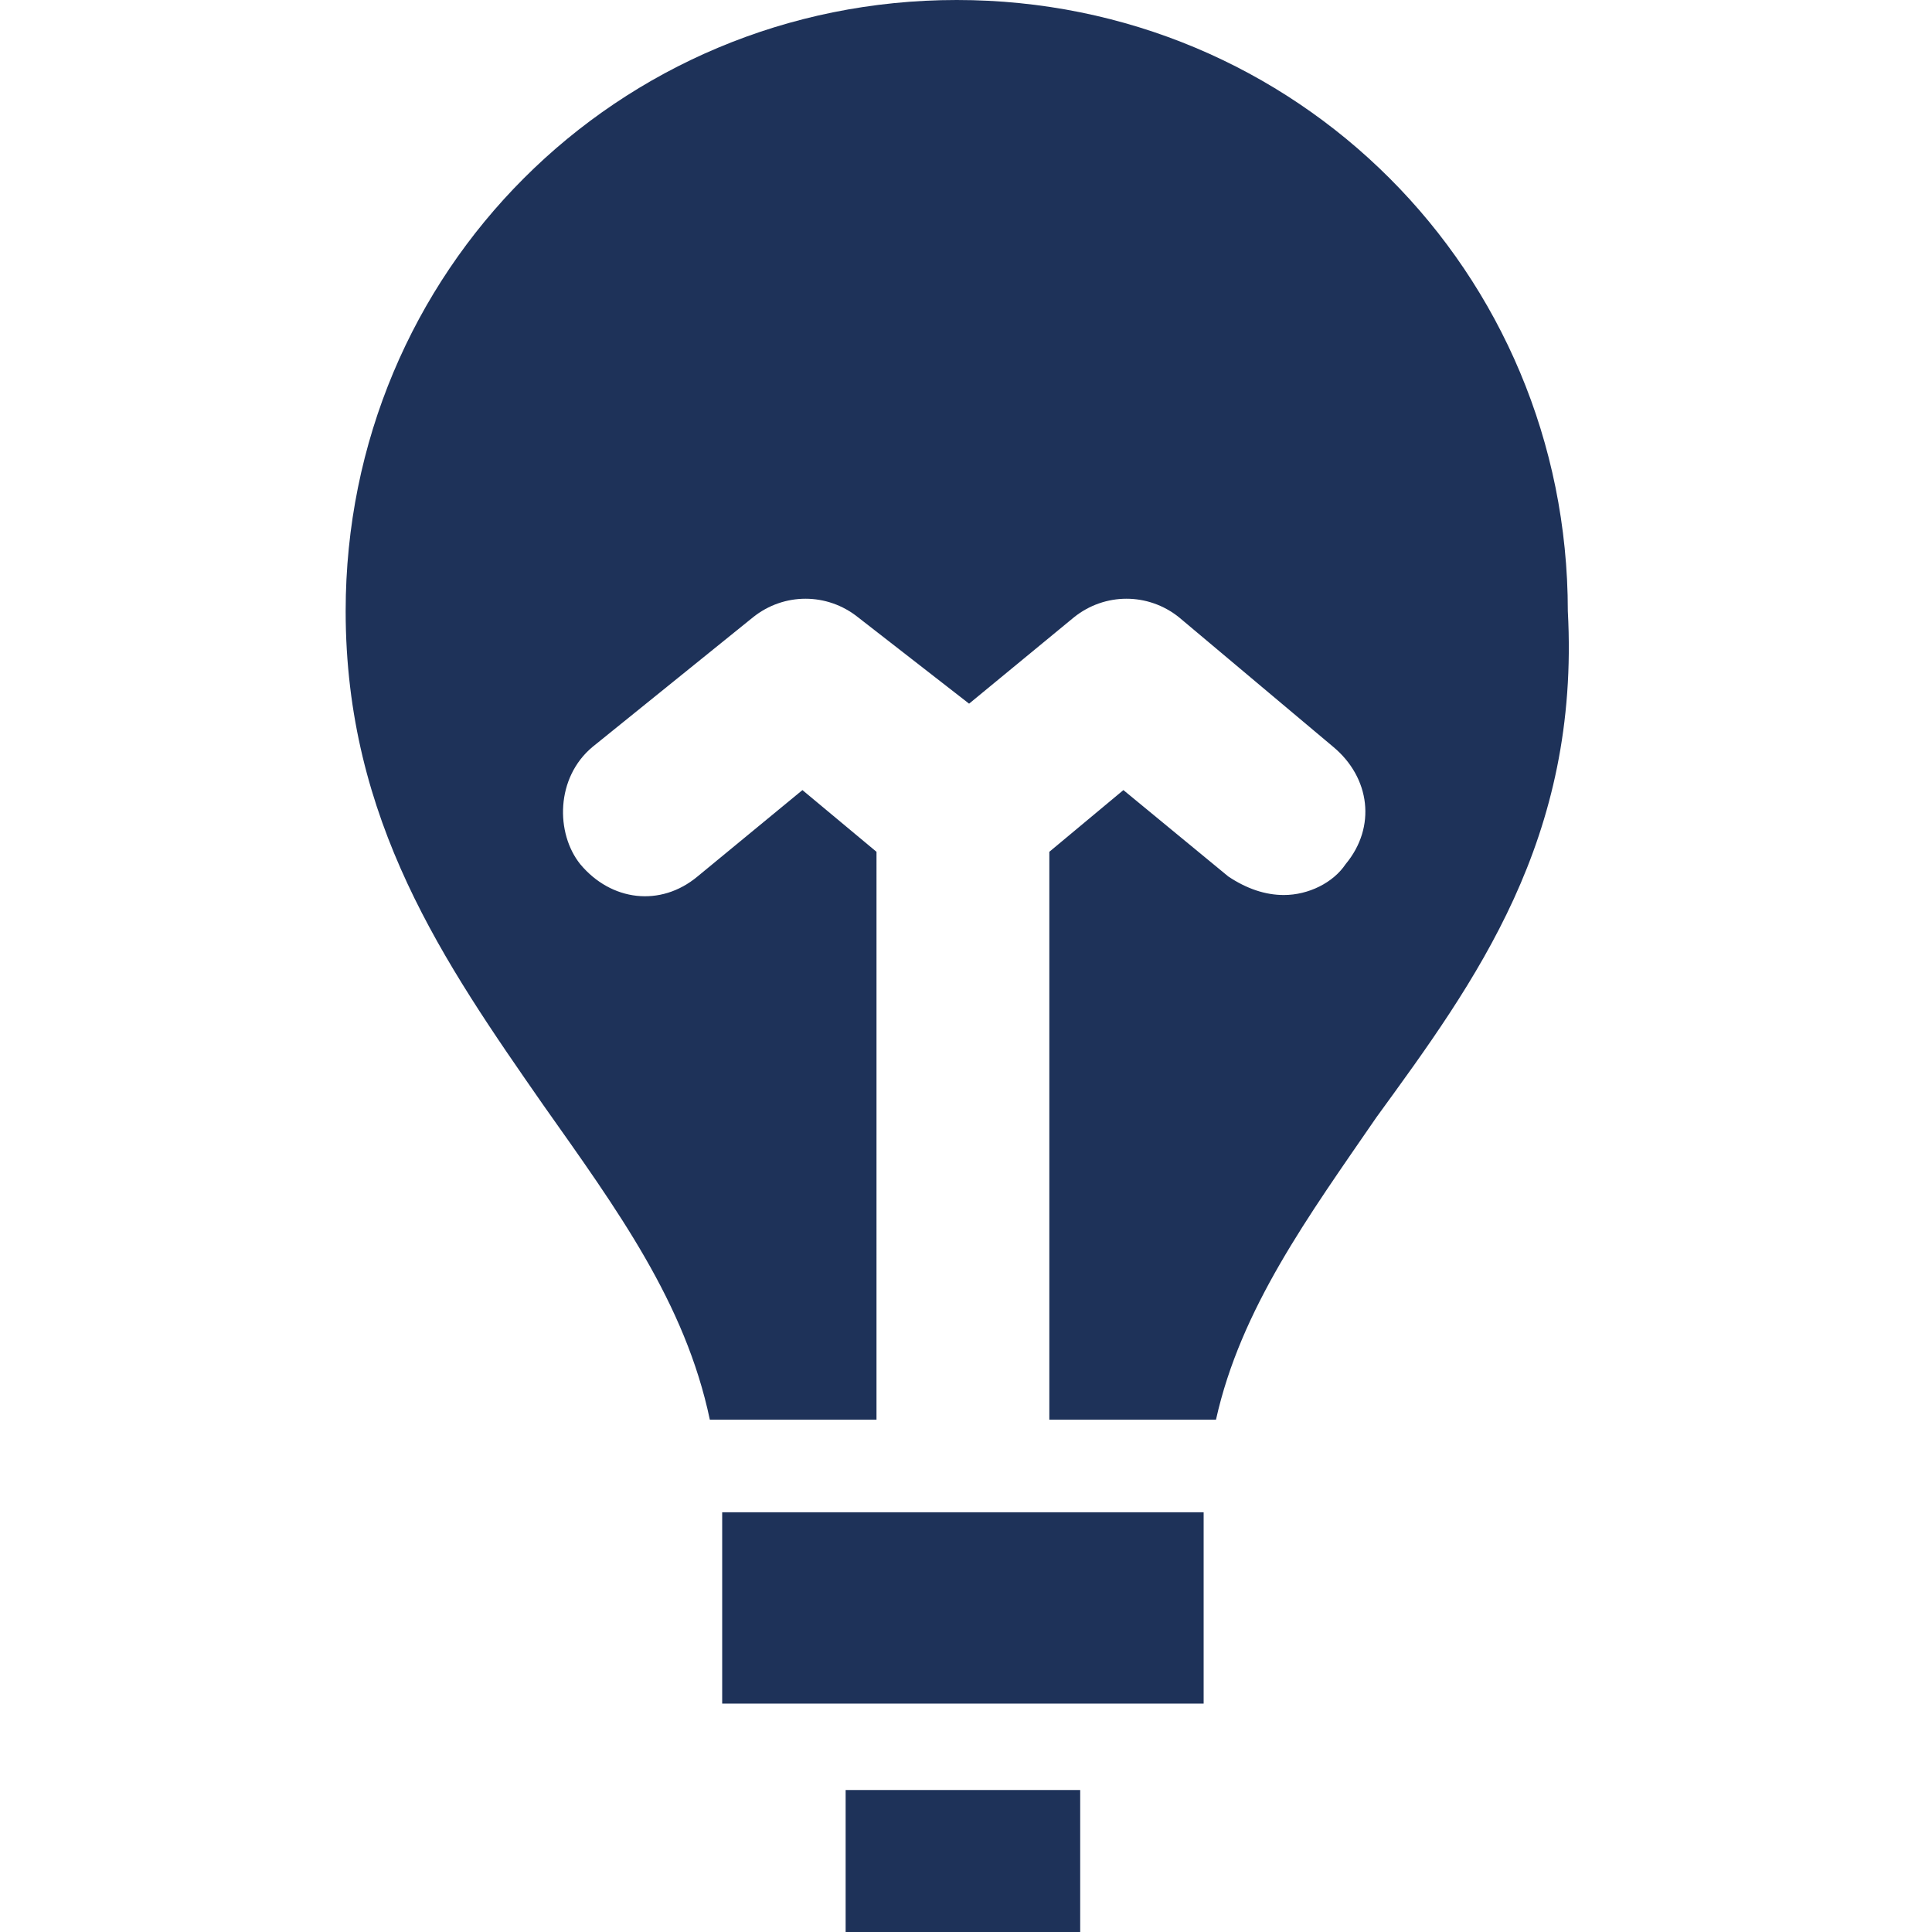
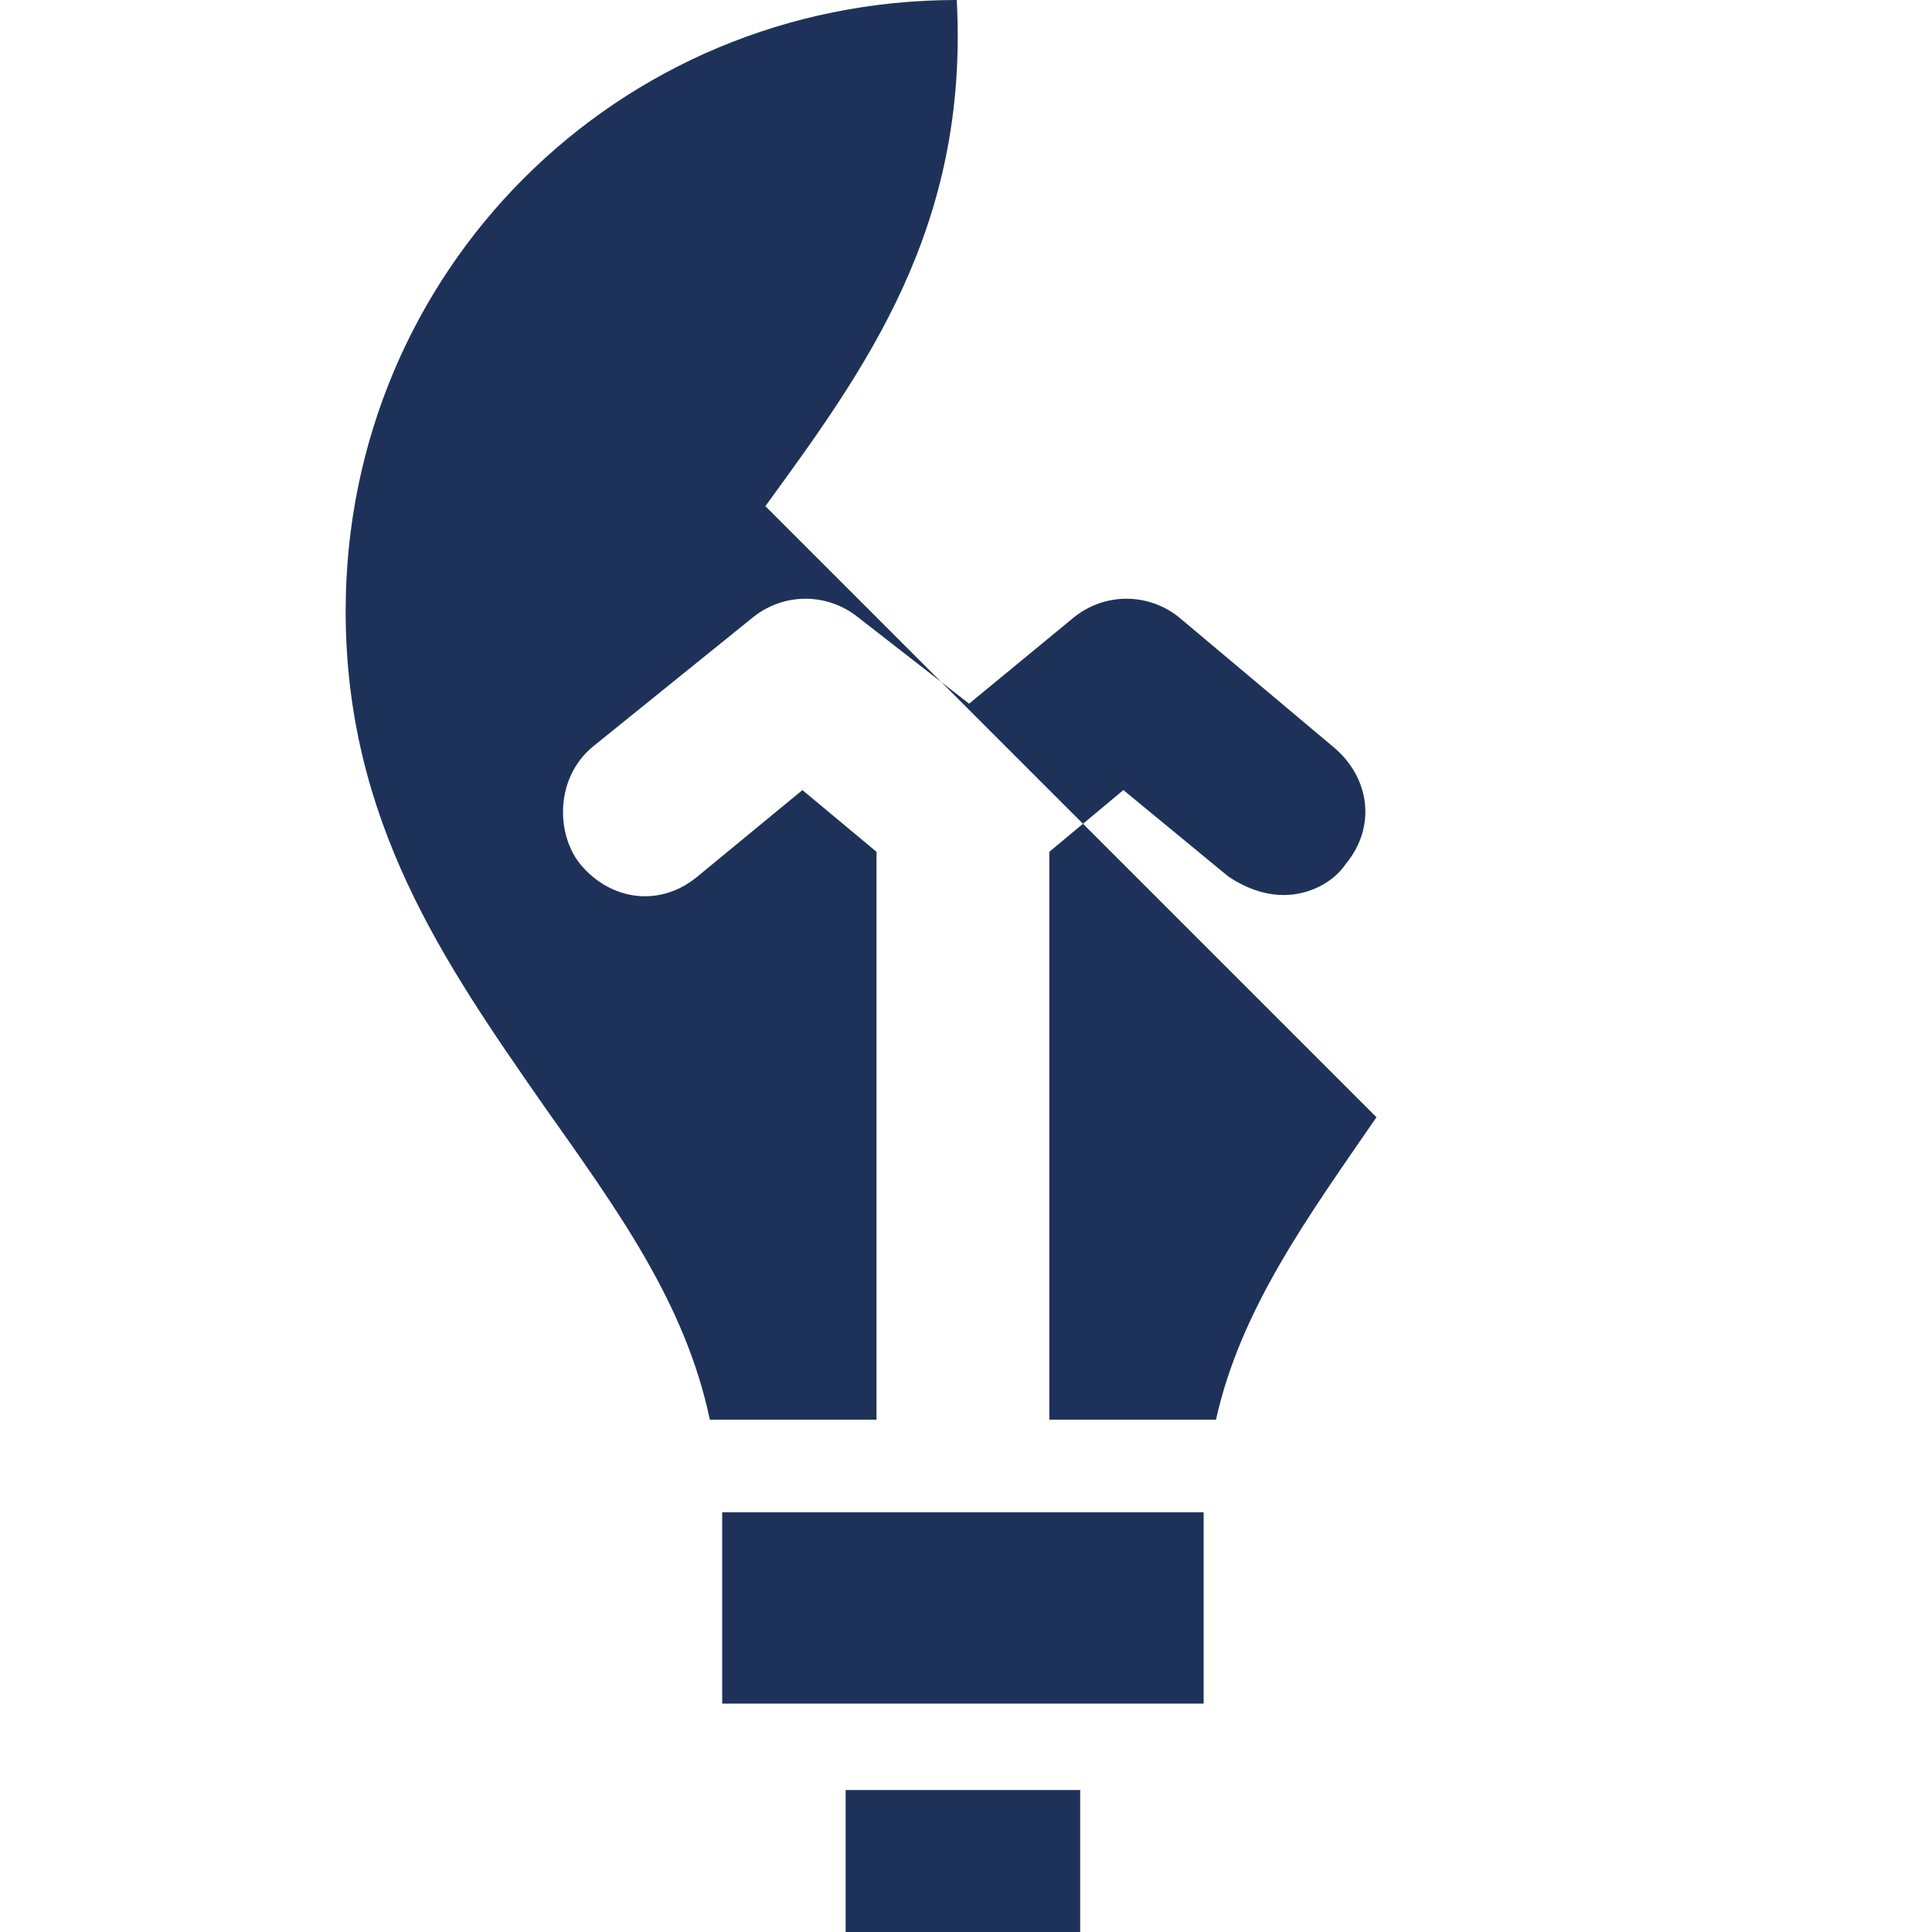
<svg xmlns="http://www.w3.org/2000/svg" version="1.1" id="Livello_1" x="0" y="0" viewBox="0 0 31.3 31.3" style="enable-background:new 0 0 31.3 31.3" xml:space="preserve">
  <style>.st0{fill:#1e3259}</style>
  <switch>
    <g>
-       <path class="st0" d="M19.5 24.5v3.1h-7.8v-3.1h7.8zm-2 6.8h-3.8V29h3.8v2.3zm4.8-13.2c-1.1 1.6-2.2 3.1-2.6 4.9H17v-9.2l1.2-1 1.7 1.4c.3.2.6.3.9.3.4 0 .8-.2 1-.5.5-.6.4-1.4-.2-1.9L19.1 10c-.5-.4-1.2-.4-1.7 0l-1.7 1.4-1.8-1.4c-.5-.4-1.2-.4-1.7 0l-2.6 2.1c-.6.5-.6 1.4-.2 1.9.5.6 1.3.7 1.9.2l1.7-1.4 1.2 1V23h-2.7c-.4-1.9-1.5-3.4-2.7-5.1-1.6-2.3-3.2-4.6-3.2-8C5.6 4.4 10 0 15.5 0s9.9 4.4 9.9 9.9c.2 3.7-1.5 6-3.1 8.2z" />
+       <path class="st0" d="M19.5 24.5v3.1h-7.8v-3.1h7.8zm-2 6.8h-3.8V29h3.8v2.3zm4.8-13.2c-1.1 1.6-2.2 3.1-2.6 4.9H17v-9.2l1.2-1 1.7 1.4c.3.2.6.3.9.3.4 0 .8-.2 1-.5.5-.6.4-1.4-.2-1.9L19.1 10c-.5-.4-1.2-.4-1.7 0l-1.7 1.4-1.8-1.4c-.5-.4-1.2-.4-1.7 0l-2.6 2.1c-.6.5-.6 1.4-.2 1.9.5.6 1.3.7 1.9.2l1.7-1.4 1.2 1V23h-2.7c-.4-1.9-1.5-3.4-2.7-5.1-1.6-2.3-3.2-4.6-3.2-8C5.6 4.4 10 0 15.5 0c.2 3.7-1.5 6-3.1 8.2z" />
    </g>
  </switch>
</svg>